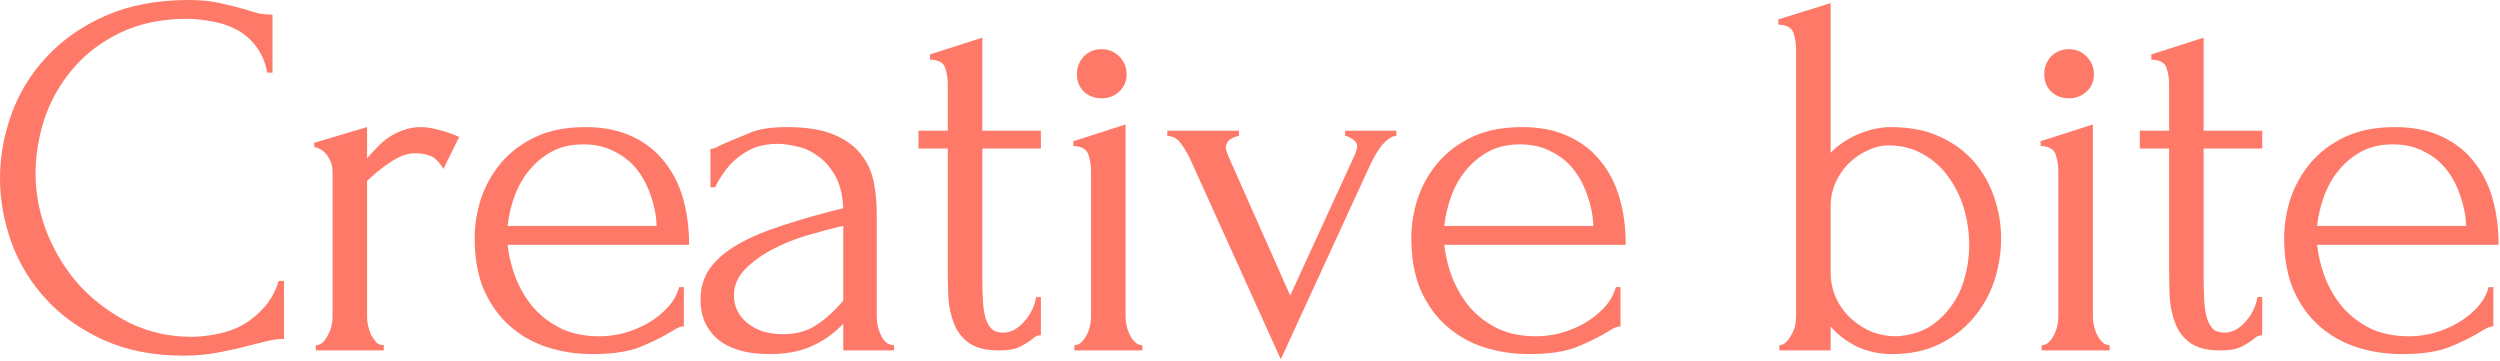
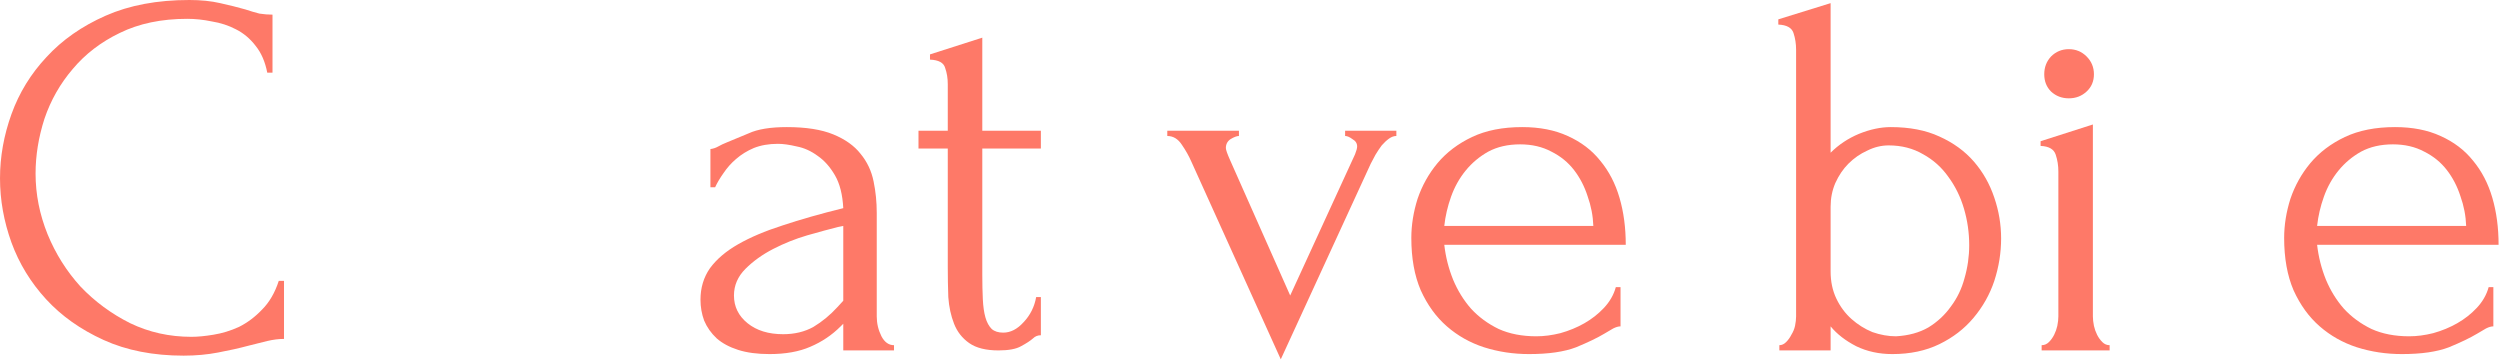
<svg xmlns="http://www.w3.org/2000/svg" width="1434" height="207" viewBox="0 0 1434 207" fill="none">
-   <path d="M1329.09 140.4C1329.89 147.4 1331.59 154.1 1334.19 160.5C1336.79 166.7 1340.19 172.2 1344.39 177C1348.79 181.8 1354.09 185.7 1360.29 188.7C1366.49 191.5 1373.69 192.9 1381.89 192.9C1386.29 192.9 1390.89 192.3 1395.69 191.1C1400.69 189.7 1405.29 187.8 1409.49 185.4C1413.69 183 1417.39 180.1 1420.59 176.7C1423.99 173.1 1426.29 169.1 1427.49 164.7H1430.19V187.2C1428.99 187.2 1427.59 187.6 1425.99 188.4C1424.59 189.2 1422.89 190.2 1420.89 191.4C1416.89 193.8 1411.49 196.4 1404.69 199.2C1397.89 201.8 1388.89 203.1 1377.69 203.1C1368.69 203.1 1360.09 201.8 1351.89 199.2C1343.89 196.6 1336.79 192.6 1330.59 187.2C1324.39 181.8 1319.39 174.9 1315.59 166.5C1311.99 158.1 1310.19 148.1 1310.19 136.5C1310.19 129.1 1311.39 121.6 1313.79 114C1316.39 106.4 1320.19 99.6 1325.19 93.6C1330.39 87.4 1336.99 82.4 1344.99 78.6C1352.99 74.8 1362.59 72.9 1373.79 72.9C1383.79 72.9 1392.49 74.6 1399.89 78C1407.49 81.4 1413.69 86.1 1418.49 92.1C1423.49 98.1 1427.19 105.2 1429.59 113.4C1431.99 121.6 1433.19 130.6 1433.19 140.4H1329.09ZM1372.59 82.8C1365.59 82.8 1359.49 84.2 1354.29 87C1349.29 89.8 1344.99 93.4 1341.39 97.8C1337.79 102.2 1334.99 107.2 1332.99 112.8C1330.99 118.4 1329.69 124 1329.09 129.6H1414.59C1414.39 123.8 1413.29 118.1 1411.29 112.5C1409.49 106.9 1406.89 101.9 1403.49 97.5C1400.09 93.1 1395.79 89.6 1390.59 87C1385.39 84.2 1379.39 82.8 1372.59 82.8Z" fill="#FE7968" />
-   <path d="M1264.01 85.2V157.5C1264.01 162.7 1264.11 167.4 1264.31 171.6C1264.51 175.8 1265.01 179.3 1265.81 182.1C1266.61 184.9 1267.81 187.1 1269.41 188.7C1271.01 190.1 1273.21 190.8 1276.01 190.8C1280.21 190.8 1284.11 188.8 1287.71 184.8C1291.51 180.8 1293.91 176 1294.91 170.4H1297.61V192.3C1295.81 192.3 1294.31 192.9 1293.11 194.1C1291.51 195.5 1289.21 197 1286.21 198.6C1283.41 200.2 1279.11 201 1273.31 201C1266.11 201 1260.51 199.6 1256.51 196.8C1252.51 194 1249.61 190.3 1247.81 185.7C1246.01 181.1 1244.91 176 1244.51 170.4C1244.31 164.8 1244.21 159.1 1244.21 153.3V85.2H1227.41V75H1244.21V48.3C1244.21 44.9 1243.71 41.8 1242.71 39C1241.91 36 1239.01 34.4 1234.01 34.2V31.2L1264.01 21.6V75H1297.61V85.2H1264.01Z" fill="#FE7968" />
+   <path d="M1329.09 140.4C1329.89 147.4 1331.59 154.1 1334.19 160.5C1336.79 166.7 1340.19 172.2 1344.39 177C1348.79 181.8 1354.09 185.7 1360.29 188.7C1366.49 191.5 1373.69 192.9 1381.89 192.9C1386.29 192.9 1390.89 192.3 1395.69 191.1C1400.69 189.7 1405.29 187.8 1409.49 185.4C1413.69 183 1417.39 180.1 1420.59 176.7C1423.99 173.1 1426.29 169.1 1427.49 164.7H1430.19V187.2C1428.99 187.2 1427.59 187.6 1425.99 188.4C1424.59 189.2 1422.89 190.2 1420.89 191.4C1416.89 193.8 1411.49 196.4 1404.69 199.2C1397.89 201.8 1388.89 203.1 1377.69 203.1C1368.69 203.1 1360.09 201.8 1351.89 199.2C1343.89 196.6 1336.79 192.6 1330.59 187.2C1324.39 181.8 1319.39 174.9 1315.59 166.5C1311.99 158.1 1310.19 148.1 1310.19 136.5C1310.19 129.1 1311.39 121.6 1313.79 114C1316.39 106.4 1320.19 99.6 1325.19 93.6C1330.39 87.4 1336.99 82.4 1344.99 78.6C1352.99 74.8 1362.59 72.9 1373.79 72.9C1383.79 72.9 1392.49 74.6 1399.89 78C1407.49 81.4 1413.69 86.1 1418.49 92.1C1423.49 98.1 1427.19 105.2 1429.59 113.4C1431.99 121.6 1433.19 130.6 1433.19 140.4H1329.09M1372.59 82.8C1365.59 82.8 1359.49 84.2 1354.29 87C1349.29 89.8 1344.99 93.4 1341.39 97.8C1337.79 102.2 1334.99 107.2 1332.99 112.8C1330.99 118.4 1329.69 124 1329.09 129.6H1414.59C1414.39 123.8 1413.29 118.1 1411.29 112.5C1409.49 106.9 1406.89 101.9 1403.49 97.5C1400.09 93.1 1395.79 89.6 1390.59 87C1385.39 84.2 1379.39 82.8 1372.59 82.8Z" fill="#FE7968" />
  <path d="M1171.08 201V198C1172.68 198 1174.08 197.4 1175.28 196.2C1176.48 195 1177.48 193.6 1178.28 192C1179.08 190.4 1179.68 188.7 1180.08 186.9C1180.48 184.9 1180.68 183.1 1180.68 181.5V98.4C1180.68 95 1180.18 91.8 1179.18 88.8C1178.18 85.6 1175.28 83.9 1170.48 83.7V81L1200.48 71.4V181.5C1200.48 183.1 1200.68 184.9 1201.08 186.9C1201.48 188.7 1202.08 190.4 1202.88 192C1203.68 193.6 1204.68 195 1205.88 196.2C1207.08 197.4 1208.48 198 1210.08 198V201H1171.08ZM1172.58 42.6C1172.58 38.6 1173.88 35.2 1176.48 32.4C1179.28 29.6 1182.68 28.2 1186.68 28.2C1190.68 28.2 1194.08 29.6 1196.88 32.4C1199.68 35.2 1201.08 38.6 1201.08 42.6C1201.08 46.6 1199.68 49.9 1196.88 52.5C1194.08 55.1 1190.68 56.4 1186.68 56.4C1182.68 56.4 1179.28 55.1 1176.48 52.5C1173.88 49.9 1172.58 46.6 1172.58 42.6Z" fill="#FE7968" />
  <path d="M1084.54 72.9C1095.34 72.9 1104.64 74.7 1112.44 78.3C1120.44 81.9 1127.04 86.7 1132.24 92.7C1137.44 98.7 1141.34 105.6 1143.94 113.4C1146.54 121 1147.84 128.8 1147.84 136.8C1147.84 145 1146.54 153.1 1143.94 161.1C1141.34 168.9 1137.34 176 1131.94 182.4C1126.74 188.6 1120.24 193.6 1112.44 197.4C1104.64 201.2 1095.64 203.1 1085.44 203.1C1077.84 203.1 1070.94 201.6 1064.74 198.6C1058.54 195.4 1053.64 191.6 1050.04 187.2V201H1020.64V198C1022.04 198 1023.34 197.4 1024.54 196.2C1025.74 195 1026.74 193.6 1027.54 192C1028.54 190.4 1029.24 188.7 1029.64 186.9C1030.04 184.9 1030.24 183.1 1030.24 181.5V28.5C1030.24 25.1 1029.74 21.9 1028.74 18.9C1027.74 15.9 1024.84 14.3 1020.04 14.1V11.1L1050.04 1.8V87.6C1054.64 83 1060.04 79.4 1066.24 76.8C1072.64 74.2 1078.74 72.9 1084.54 72.9ZM1087.54 192.9C1094.74 192.5 1100.94 190.8 1106.14 187.8C1111.34 184.6 1115.64 180.6 1119.04 175.8C1122.64 171 1125.24 165.6 1126.84 159.6C1128.64 153.4 1129.54 147.1 1129.54 140.7C1129.54 133.5 1128.54 126.5 1126.54 119.7C1124.54 112.9 1121.54 106.8 1117.54 101.4C1113.74 96 1108.94 91.7 1103.14 88.5C1097.34 85.1 1090.74 83.4 1083.34 83.4C1079.14 83.4 1075.04 84.4 1071.04 86.4C1067.04 88.2 1063.44 90.7 1060.24 93.9C1057.24 96.9 1054.74 100.6 1052.74 105C1050.94 109.2 1050.04 113.7 1050.04 118.5V155.7C1050.04 161.5 1051.14 166.7 1053.34 171.3C1055.54 175.9 1058.44 179.8 1062.04 183C1065.64 186.2 1069.64 188.7 1074.04 190.5C1078.64 192.1 1083.14 192.9 1087.54 192.9Z" fill="#FE7968" />
  <path d="M828.437 140.4C829.237 147.4 830.937 154.1 833.537 160.5C836.137 166.7 839.537 172.2 843.737 177C848.137 181.8 853.437 185.7 859.637 188.7C865.837 191.5 873.037 192.9 881.237 192.9C885.637 192.9 890.237 192.3 895.037 191.1C900.037 189.7 904.637 187.8 908.837 185.4C913.037 183 916.737 180.1 919.937 176.7C923.337 173.1 925.637 169.1 926.837 164.7H929.537V187.2C928.337 187.2 926.937 187.6 925.337 188.4C923.937 189.2 922.237 190.2 920.237 191.4C916.237 193.8 910.837 196.4 904.037 199.2C897.237 201.8 888.237 203.1 877.037 203.1C868.037 203.1 859.437 201.8 851.237 199.2C843.237 196.6 836.137 192.6 829.937 187.2C823.737 181.8 818.737 174.9 814.937 166.5C811.337 158.1 809.537 148.1 809.537 136.5C809.537 129.1 810.737 121.6 813.137 114C815.737 106.4 819.537 99.6 824.537 93.6C829.737 87.4 836.337 82.4 844.337 78.6C852.337 74.8 861.937 72.9 873.137 72.9C883.137 72.9 891.837 74.6 899.237 78C906.837 81.4 913.037 86.1 917.837 92.1C922.837 98.1 926.537 105.2 928.937 113.4C931.337 121.6 932.537 130.6 932.537 140.4H828.437ZM871.937 82.8C864.937 82.8 858.837 84.2 853.637 87C848.637 89.8 844.337 93.4 840.737 97.8C837.137 102.2 834.337 107.2 832.337 112.8C830.337 118.4 829.037 124 828.437 129.6H913.937C913.737 123.8 912.637 118.1 910.637 112.5C908.837 106.9 906.237 101.9 902.837 97.5C899.437 93.1 895.137 89.6 889.937 87C884.737 84.2 878.737 82.8 871.937 82.8Z" fill="#FE7968" />
  <path d="M800.956 75V78C799.556 78 798.156 78.5 796.756 79.5C795.356 80.5 793.956 81.8 792.556 83.4C791.356 85 790.156 86.8 788.956 88.8C787.956 90.6 787.056 92.3 786.256 93.9L734.656 206.1L683.356 92.7C681.956 89.5 680.156 86.3 677.956 83.1C675.756 79.7 672.956 78 669.556 78V75H710.656V78C709.456 78 707.856 78.6 705.856 79.8C704.056 81 703.156 82.7 703.156 84.9C703.156 85.9 703.956 88.2 705.556 91.8L740.056 169.5L777.256 88.5C778.056 86.5 778.456 85 778.456 84C778.456 82.2 777.556 80.8 775.756 79.8C774.156 78.6 772.756 78 771.556 78V75H800.956Z" fill="#FE7968" />
-   <path d="M616.228 201V198C617.828 198 619.228 197.4 620.428 196.2C621.628 195 622.628 193.6 623.428 192C624.228 190.4 624.828 188.7 625.228 186.9C625.628 184.9 625.828 183.1 625.828 181.5V98.4C625.828 95 625.328 91.8 624.328 88.8C623.328 85.6 620.428 83.9 615.628 83.7V81L645.628 71.4V181.5C645.628 183.1 645.828 184.9 646.228 186.9C646.628 188.7 647.228 190.4 648.028 192C648.828 193.6 649.828 195 651.028 196.2C652.228 197.4 653.628 198 655.228 198V201H616.228ZM617.728 42.6C617.728 38.6 619.028 35.2 621.628 32.4C624.428 29.6 627.828 28.2 631.828 28.2C635.828 28.2 639.228 29.6 642.028 32.4C644.828 35.2 646.228 38.6 646.228 42.6C646.228 46.6 644.828 49.9 642.028 52.5C639.228 55.1 635.828 56.4 631.828 56.4C627.828 56.4 624.428 55.1 621.628 52.5C619.028 49.9 617.728 46.6 617.728 42.6Z" fill="#FE7968" />
  <path d="M563.445 85.2V157.5C563.445 162.7 563.545 167.4 563.745 171.6C563.945 175.8 564.445 179.3 565.245 182.1C566.045 184.9 567.245 187.1 568.845 188.7C570.445 190.1 572.645 190.8 575.445 190.8C579.645 190.8 583.545 188.8 587.145 184.8C590.945 180.8 593.345 176 594.345 170.4H597.045V192.3C595.245 192.3 593.745 192.9 592.545 194.1C590.945 195.5 588.645 197 585.645 198.6C582.845 200.2 578.545 201 572.745 201C565.545 201 559.945 199.6 555.945 196.8C551.945 194 549.045 190.3 547.245 185.7C545.445 181.1 544.345 176 543.945 170.4C543.745 164.8 543.645 159.1 543.645 153.3V85.2H526.845V75H543.645V48.3C543.645 44.9 543.145 41.8 542.145 39C541.345 36 538.445 34.4 533.445 34.2V31.2L563.445 21.6V75H597.045V85.2H563.445Z" fill="#FE7968" />
  <path d="M483.701 201V185.7L482.201 187.2C477.201 192.2 471.401 196.1 464.801 198.9C458.401 201.7 450.601 203.1 441.401 203.1C434.401 203.1 428.401 202.3 423.401 200.7C418.401 199.1 414.301 196.9 411.101 194.1C407.901 191.1 405.501 187.7 403.901 183.9C402.501 180.1 401.801 176.1 401.801 171.9C401.801 165.1 403.601 159.1 407.201 153.9C411.001 148.7 416.401 144.1 423.401 140.1C430.401 136.1 438.901 132.5 448.901 129.3C459.101 125.9 470.701 122.6 483.701 119.4C483.301 111.6 481.701 105.3 478.901 100.5C476.101 95.7 472.801 92 469.001 89.4C465.201 86.6 461.201 84.8 457.001 84C452.801 83 449.201 82.5 446.201 82.5C441.001 82.5 436.401 83.3 432.401 84.9C428.601 86.5 425.201 88.6 422.201 91.2C419.401 93.6 417.001 96.3 415.001 99.3C413.001 102.1 411.401 104.8 410.201 107.4H407.501V85.5C409.101 85.3 410.601 84.8 412.001 84C413.401 83.2 415.101 82.4 417.101 81.6C420.101 80.4 424.201 78.7 429.401 76.5C434.601 74.1 441.901 72.9 451.301 72.9C462.301 72.9 471.201 74.3 478.001 77.1C484.801 79.9 490.001 83.6 493.601 88.2C497.401 92.8 499.901 98.1 501.101 104.1C502.301 109.9 502.901 115.9 502.901 122.1V181.5C502.901 185.5 503.801 189.3 505.601 192.9C507.401 196.3 509.801 198 512.801 198V201H483.701ZM483.701 172.5V129.6L480.701 130.2C475.901 131.4 470.001 133 463.001 135C456.201 137 449.701 139.6 443.501 142.8C437.301 146 432.001 149.8 427.601 154.2C423.201 158.6 421.001 163.7 421.001 169.5C421.001 175.9 423.601 181.2 428.801 185.4C434.001 189.6 440.801 191.7 449.201 191.7C455.801 191.7 461.601 190.3 466.601 187.5C471.601 184.5 476.201 180.7 480.401 176.1L483.701 172.5Z" fill="#FE7968" />
-   <path d="M291.163 140.4C291.963 147.4 293.663 154.1 296.263 160.5C298.863 166.7 302.263 172.2 306.463 177C310.863 181.8 316.163 185.7 322.363 188.7C328.563 191.5 335.763 192.9 343.963 192.9C348.363 192.9 352.963 192.3 357.763 191.1C362.763 189.7 367.363 187.8 371.563 185.4C375.763 183 379.463 180.1 382.663 176.7C386.063 173.1 388.363 169.1 389.563 164.7H392.263V187.2C391.063 187.2 389.663 187.6 388.063 188.4C386.663 189.2 384.963 190.2 382.963 191.4C378.963 193.8 373.563 196.4 366.763 199.2C359.963 201.8 350.963 203.1 339.763 203.1C330.763 203.1 322.163 201.8 313.963 199.2C305.963 196.6 298.863 192.6 292.663 187.2C286.463 181.8 281.463 174.9 277.663 166.5C274.063 158.1 272.263 148.1 272.263 136.5C272.263 129.1 273.463 121.6 275.863 114C278.463 106.4 282.263 99.6 287.263 93.6C292.463 87.4 299.063 82.4 307.063 78.6C315.063 74.8 324.663 72.9 335.863 72.9C345.863 72.9 354.563 74.6 361.963 78C369.563 81.4 375.763 86.1 380.563 92.1C385.563 98.1 389.263 105.2 391.663 113.4C394.063 121.6 395.263 130.6 395.263 140.4H291.163ZM334.663 82.8C327.663 82.8 321.563 84.2 316.363 87C311.363 89.8 307.063 93.4 303.463 97.8C299.863 102.2 297.063 107.2 295.063 112.8C293.063 118.4 291.763 124 291.163 129.6H376.663C376.463 123.8 375.363 118.1 373.363 112.5C371.563 106.9 368.963 101.9 365.563 97.5C362.163 93.1 357.863 89.6 352.663 87C347.463 84.2 341.463 82.8 334.663 82.8Z" fill="#FE7968" />
-   <path d="M254.353 96.9C251.953 92.9 249.453 90.4 246.853 89.4C244.253 88.4 241.253 87.9 237.853 87.9C235.653 87.9 233.253 88.4 230.653 89.4C228.253 90.4 225.853 91.7 223.453 93.3C221.053 94.9 218.653 96.7 216.253 98.7C214.053 100.5 212.153 102.2 210.553 103.8V181.8C210.553 183.4 210.753 185.1 211.153 186.9C211.553 188.7 212.153 190.5 212.953 192.3C213.953 193.9 214.953 195.3 215.953 196.5C217.153 197.5 218.553 198 220.153 198V201H181.153V198C182.553 198 183.853 197.5 185.053 196.5C186.253 195.3 187.253 193.9 188.053 192.3C189.053 190.5 189.753 188.7 190.153 186.9C190.553 185.1 190.753 183.4 190.753 181.8V98.1C190.753 95.3 189.853 92.5 188.053 89.7C186.253 86.9 183.653 85.1 180.253 84.3V81.9L210.553 72.9V90.9C212.353 88.7 214.253 86.6 216.253 84.6C218.253 82.4 220.453 80.5 222.853 78.9C225.453 77.1 228.253 75.7 231.253 74.7C234.253 73.5 237.753 72.9 241.753 72.9C244.553 72.9 248.153 73.5 252.553 74.7C256.953 75.9 260.553 77.2 263.353 78.6L254.353 96.9Z" fill="#FE7968" />
  <path d="M107.404 10.8C92.604 10.8 79.704 13.5 68.704 18.9C57.904 24.1 48.904 31 41.704 39.6C34.504 48 29.104 57.5 25.504 68.1C22.104 78.7 20.404 89.2 20.404 99.6C20.404 111.4 22.704 123 27.304 134.4C31.904 145.6 38.204 155.6 46.204 164.4C54.404 173 63.904 180 74.704 185.4C85.504 190.6 97.204 193.2 109.804 193.2C113.404 193.2 117.604 192.8 122.404 192C127.404 191.2 132.304 189.7 137.104 187.5C141.904 185.1 146.304 181.8 150.304 177.6C154.504 173.4 157.704 167.9 159.904 161.1H162.904V194.4C159.904 194.4 156.704 194.8 153.304 195.6C150.104 196.4 146.504 197.3 142.504 198.3C137.304 199.7 131.504 201 125.104 202.2C118.904 203.4 112.304 204 105.304 204C87.904 204 72.604 201 59.404 195C46.204 189 35.204 181.2 26.404 171.6C17.604 162 11.004 151.2 6.604 139.2C2.204 127 0.004 114.7 0.004 102.3C0.004 89.9 2.204 77.6 6.604 65.4C11.004 53.2 17.704 42.3 26.704 32.7C35.704 22.9 47.004 15 60.604 9C74.204 3 90.204 0 108.604 0C115.204 0 121.104 0.6 126.304 1.8C131.704 3 136.504 4.2 140.704 5.4C143.704 6.4 146.404 7.2 148.804 7.8C151.404 8.2 153.904 8.4 156.304 8.4V41.7H153.304C152.104 35.5 149.904 30.4 146.704 26.4C143.504 22.2 139.704 19 135.304 16.8C131.104 14.6 126.504 13.1 121.504 12.3C116.704 11.3 112.004 10.8 107.404 10.8Z" fill="#FE7968" />
</svg>